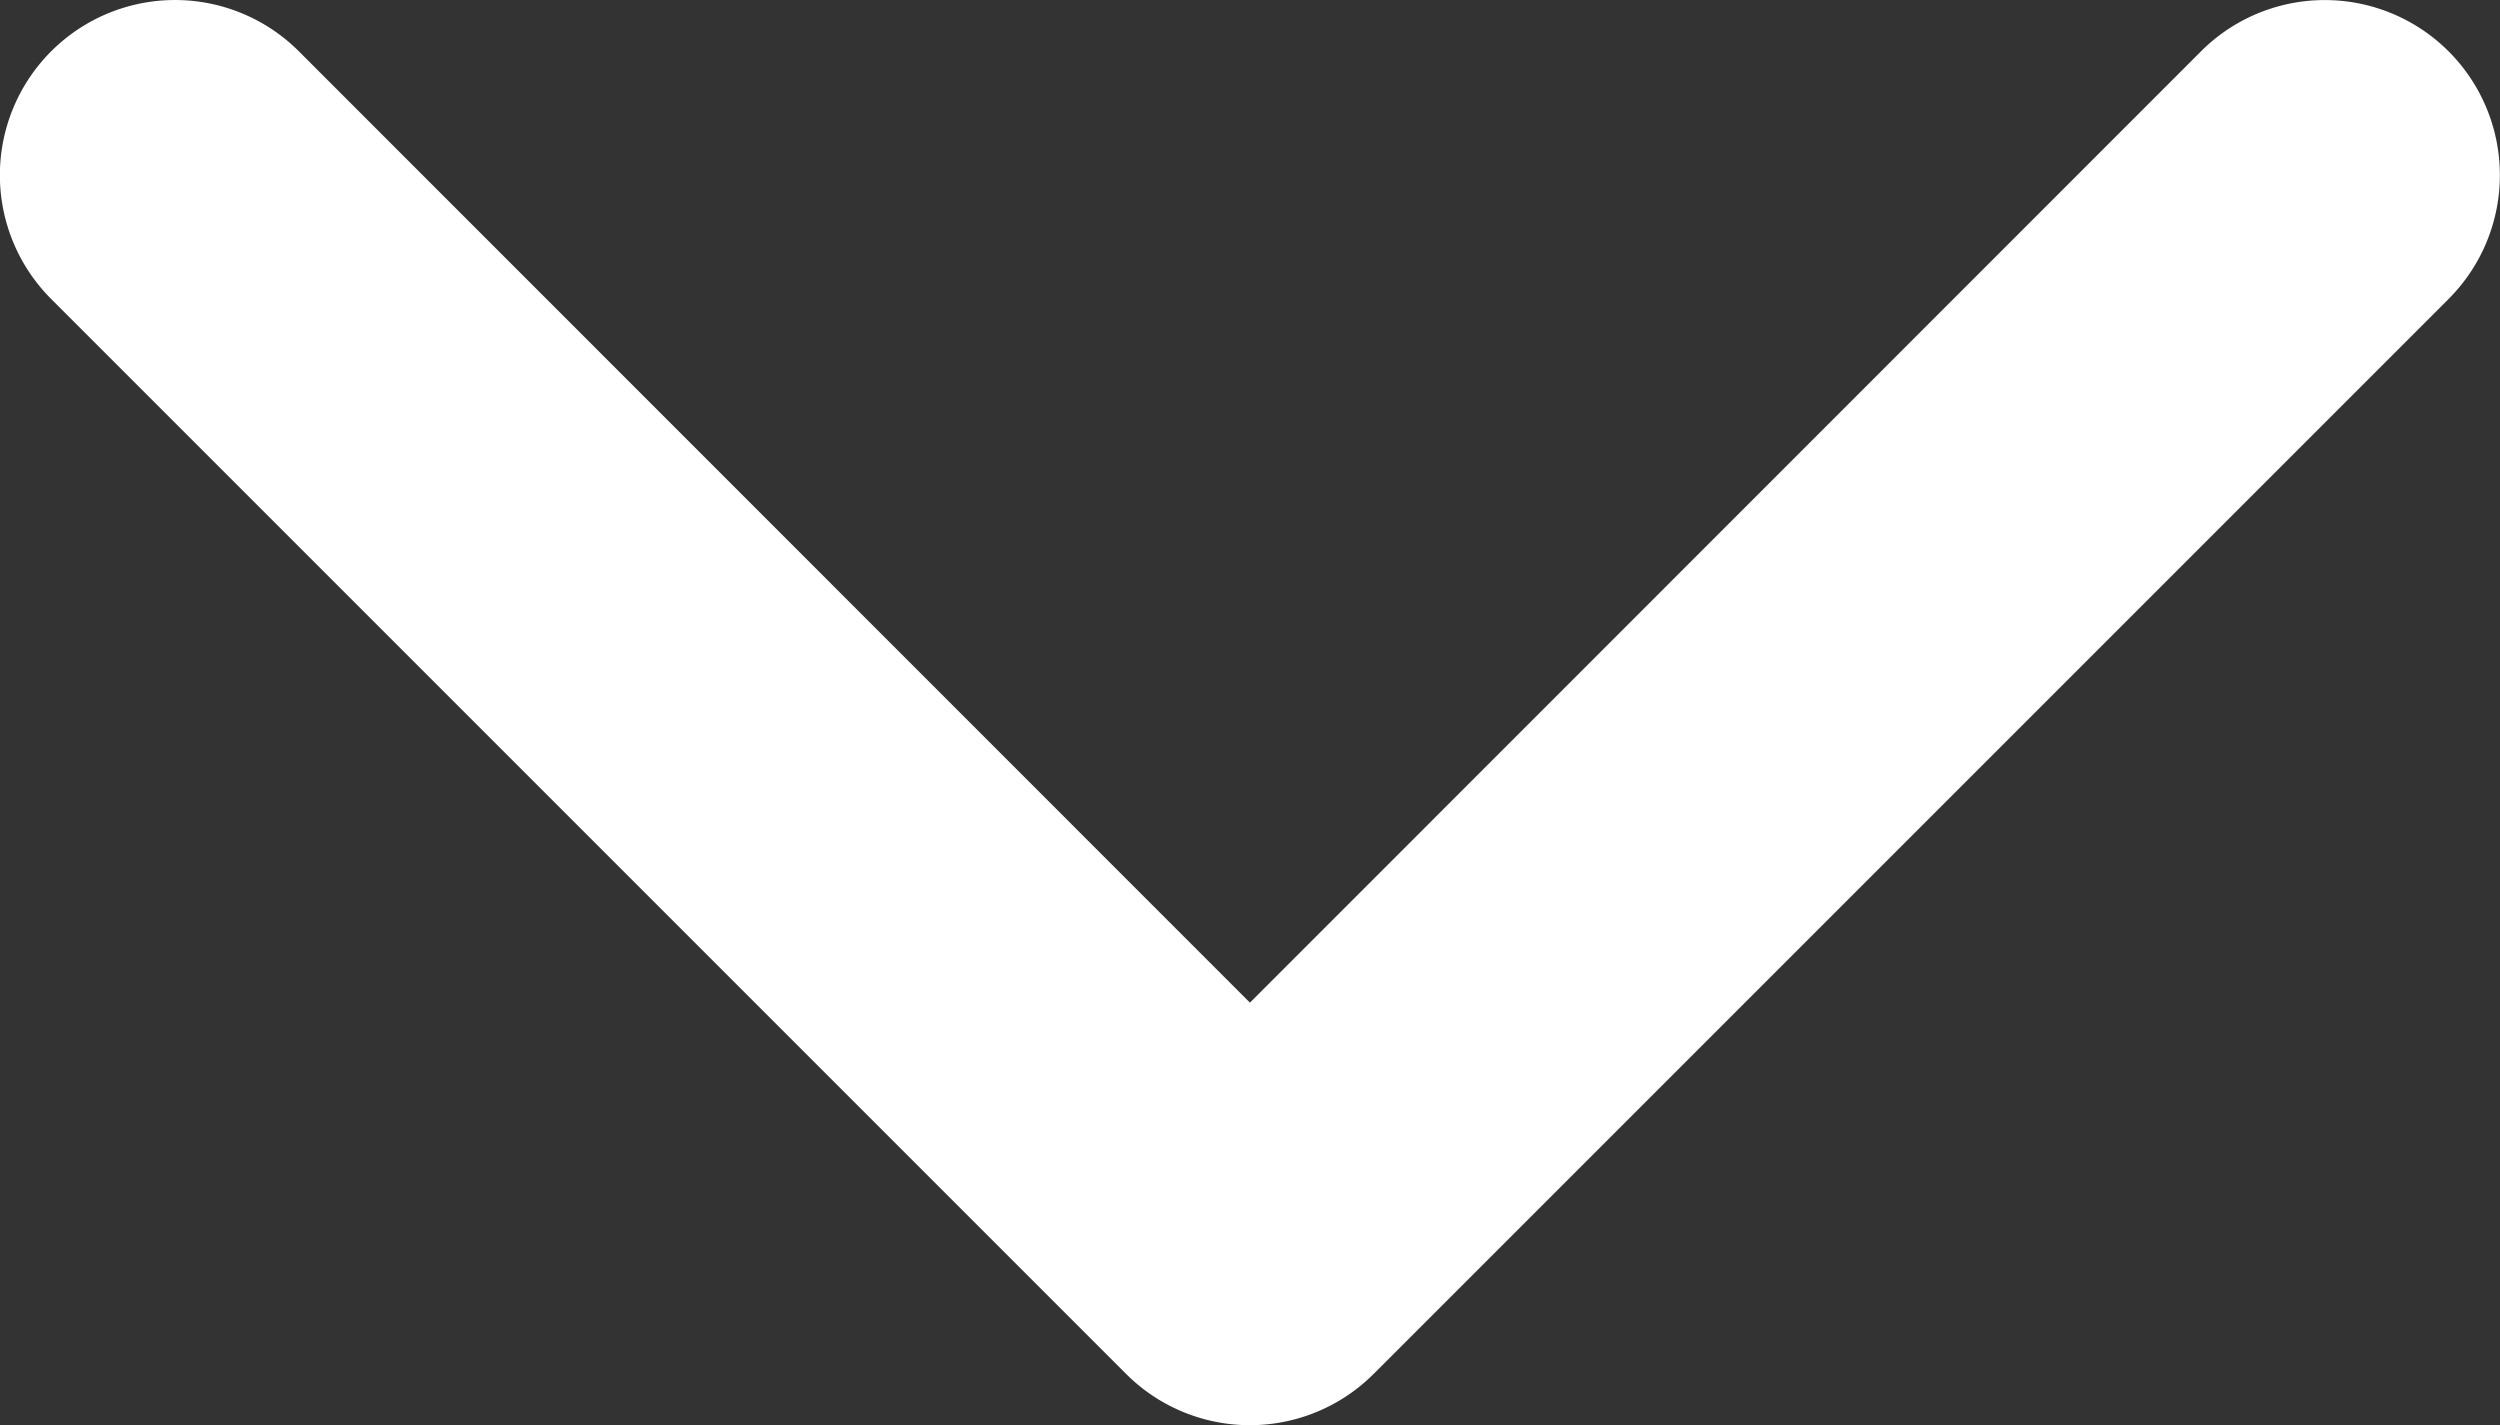
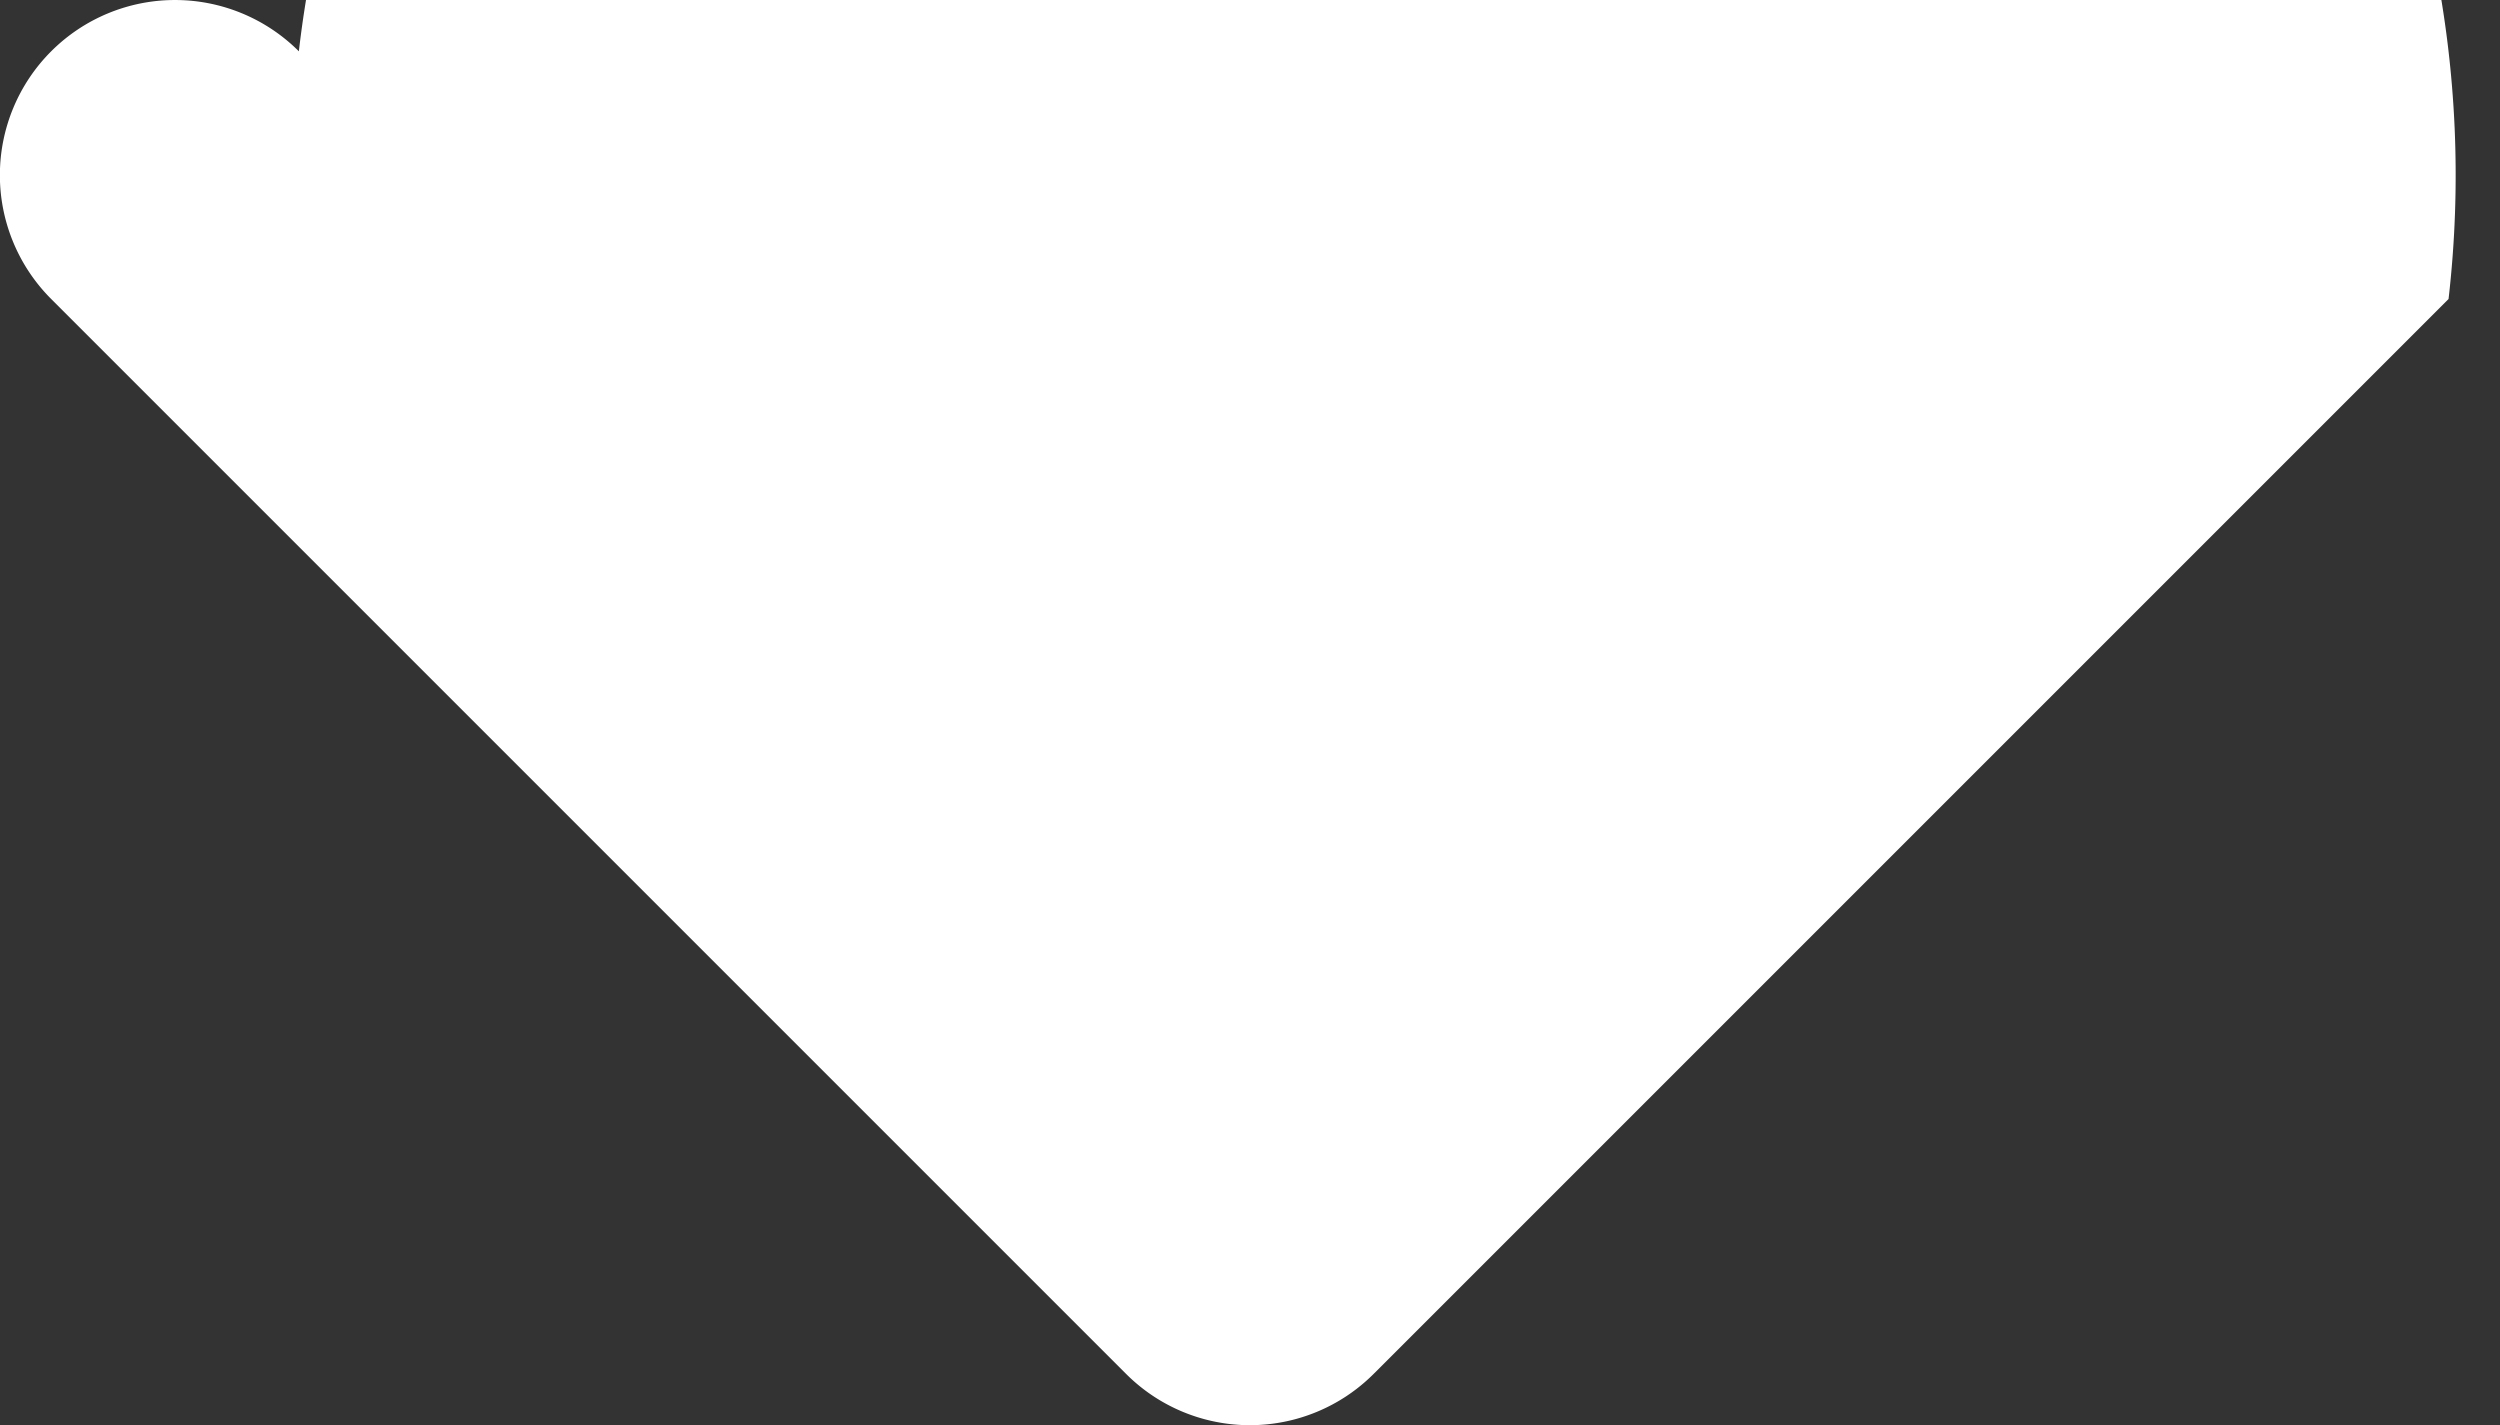
<svg xmlns="http://www.w3.org/2000/svg" viewBox="0 0 18.855 10.748">
  <rect x="0" y="0" width="18.855" height="10.748" fill="#333333" stroke="none" />
  <g id="arrow-point-to-right" transform="translate(18.854 -97.138) rotate(90)">
-     <path d="M107.5,10.361l-8.107,8.107A1.32,1.32,0,0,1,97.525,16.6L104.7,9.427,97.525,2.254A1.32,1.32,0,0,1,99.393.387L107.5,8.494a1.32,1.32,0,0,1,0,1.867Z" transform="translate(0 0)" fill="#fff" />
+     <path d="M107.5,10.361l-8.107,8.107A1.32,1.32,0,0,1,97.525,16.6A1.32,1.32,0,0,1,99.393.387L107.5,8.494a1.32,1.32,0,0,1,0,1.867Z" transform="translate(0 0)" fill="#fff" />
  </g>
</svg>